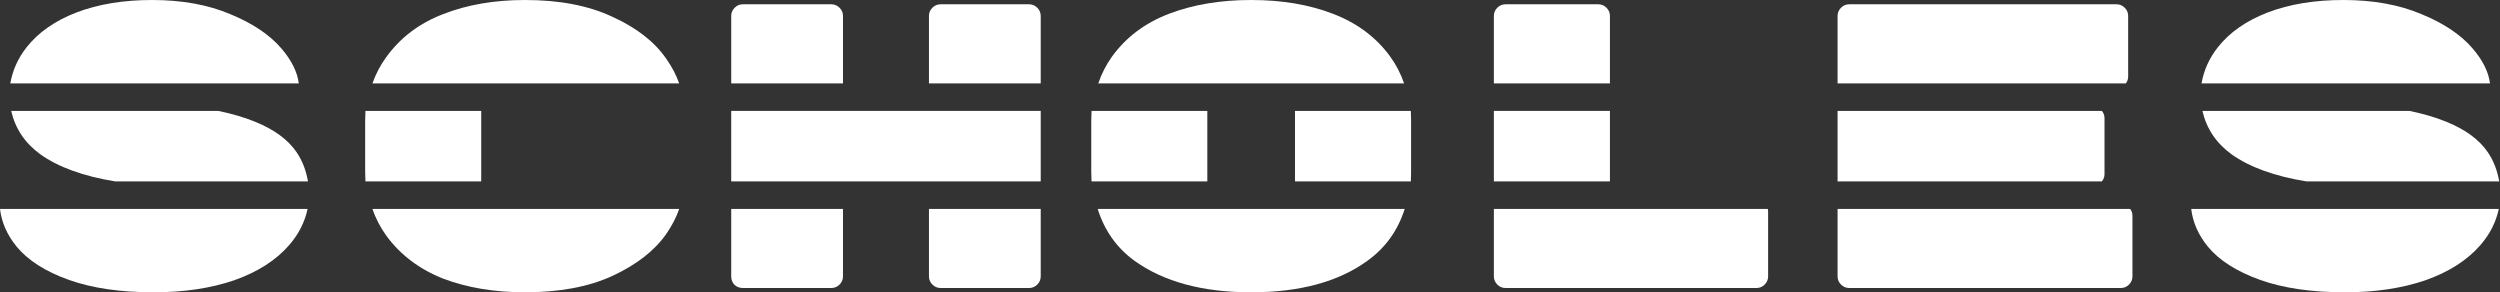
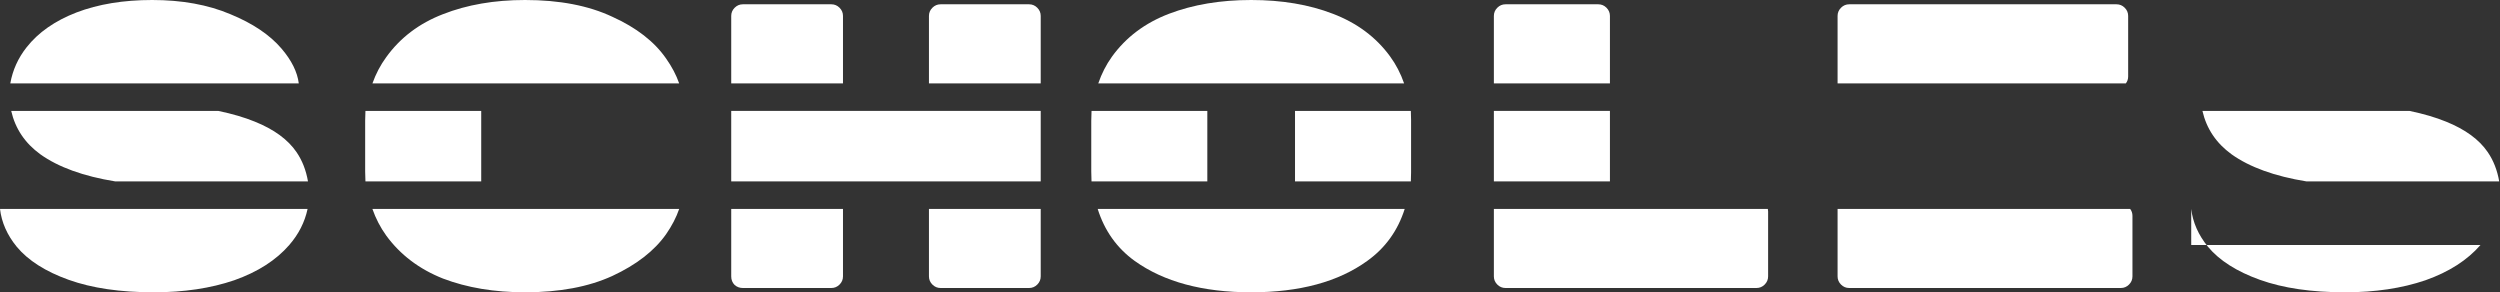
<svg xmlns="http://www.w3.org/2000/svg" width="2908" height="340" viewBox="0 0 2908 340" fill="none">
  <rect x="0" y="0" width="2908" height="340" fill="#333333" stroke="none" />
  <path d="M11.983 97H347.543C345.888 83.746 339.191 70.246 327.449 56.5C313.783 40.5 293.949 27.167 267.949 16.5C241.949 5.5 211.616 0 176.949 0C143.616 0 114.283 4.833 88.949 14.5C63.949 24.167 44.616 37.667 30.949 55C21.021 67.593 14.698 81.593 11.983 97Z" fill="white" />
  <path d="M13.029 129H253.884C270.256 132.422 284.445 136.589 296.449 141.5C318.783 150.5 334.949 162.333 344.949 177C351.578 186.722 356.01 198.056 358.245 211H133.964C96.989 204.983 67.984 194.483 46.949 179.5C29.084 166.53 17.777 149.696 13.029 129Z" fill="white" />
  <path d="M0 243C1.845 258.71 8.328 273.377 19.449 287C32.783 303 52.949 315.833 79.949 325.5C106.949 335.167 139.949 340 178.949 340C213.949 340 245.116 335.333 272.449 326C299.783 316.333 321.116 302.667 336.449 285C347.367 272.457 354.48 258.457 357.79 243H0Z" fill="white" />
  <path d="M433.16 243C437.123 254.277 442.488 264.61 449.254 274C465.587 296.333 487.587 313 515.254 324C543.254 334.667 575.087 340 610.754 340C650.754 340 684.587 333.667 712.254 321C740.254 308 761.087 291.833 774.754 272.5C781.53 262.749 786.627 252.915 790.043 243H433.16Z" fill="white" />
  <path d="M850.559 243V321.5C850.559 325.5 851.892 328.833 854.559 331.5C857.225 333.833 860.392 335 864.059 335H967.059C970.725 335 973.892 333.667 976.559 331C979.225 328.333 980.559 325.167 980.559 321.5V243H850.559Z" fill="white" />
  <path d="M1080.56 243V321.5C1080.56 325.167 1081.89 328.333 1084.56 331C1087.23 333.667 1090.39 335 1094.06 335H1197.06C1200.73 335 1203.89 333.667 1206.56 331C1209.23 328.333 1210.56 325.167 1210.56 321.5V243H1080.56Z" fill="white" />
  <path d="M1210.56 211H850.559V129H1210.56V211Z" fill="white" />
  <path d="M1276.82 243C1284.78 268.349 1299.13 288.516 1319.86 303.5C1353.86 327.833 1399.03 340 1455.36 340C1511.7 340 1556.7 327.833 1590.36 303.5C1611.41 288.44 1625.94 268.274 1633.96 243H1276.82Z" fill="white" />
  <path d="M1737.67 243V321.5C1737.67 325.167 1739 328.333 1741.67 331C1744.33 333.667 1747.5 335 1751.17 335H2043.17C2046.83 335 2050 333.667 2052.67 331C2055.33 328.333 2056.67 325.167 2056.67 321.5V246C2056.67 244.96 2056.56 243.96 2056.35 243H1737.67Z" fill="white" />
  <path d="M1872.67 211H1737.67V129H1872.67V211Z" fill="white" />
  <path d="M2137.47 243V321.5C2137.47 325.167 2138.81 328.333 2141.47 331C2144.14 333.667 2147.31 335 2150.97 335H2466.97C2470.64 335 2473.81 333.667 2476.47 331C2479.14 328.333 2480.47 325.167 2480.47 321.5V251C2480.47 247.998 2479.58 245.332 2477.79 243H2137.47Z" fill="white" />
-   <path d="M2444.89 211H2137.47V129H2444.89C2446.95 131.448 2447.97 134.281 2447.97 137.5V202.5C2447.97 205.719 2446.95 208.552 2444.89 211Z" fill="white" />
-   <path d="M2548.83 243C2550.67 258.71 2557.16 273.377 2568.28 287C2581.61 303 2601.78 315.833 2628.78 325.5C2655.78 335.167 2688.78 340 2727.78 340C2762.78 340 2793.94 335.333 2821.28 326C2848.61 316.333 2869.94 302.667 2885.28 285C2896.19 272.457 2903.31 258.457 2906.62 243H2548.83Z" fill="white" />
+   <path d="M2548.83 243C2550.67 258.71 2557.16 273.377 2568.28 287C2581.61 303 2601.78 315.833 2628.78 325.5C2655.78 335.167 2688.78 340 2727.78 340C2762.78 340 2793.94 335.333 2821.28 326C2848.61 316.333 2869.94 302.667 2885.28 285H2548.83Z" fill="white" />
  <path d="M2907.07 211H2682.79C2645.82 204.983 2616.81 194.483 2595.78 179.5C2577.91 166.53 2566.61 149.696 2561.86 129H2802.71C2819.08 132.422 2833.27 136.589 2845.28 141.5C2867.61 150.5 2883.78 162.333 2893.78 177C2900.41 186.722 2904.84 198.056 2907.07 211Z" fill="white" />
  <path d="M1641.11 211H1506.34C1506.36 210.504 1506.36 210.004 1506.36 209.5V130.5C1506.36 129.996 1506.36 129.496 1506.34 129H1641.09C1641.27 132.437 1641.36 135.937 1641.36 139.5V200.5C1641.36 204.065 1641.28 207.565 1641.11 211Z" fill="white" />
  <path d="M1404.37 211H1269.65C1269.46 207.245 1269.36 203.412 1269.36 199.5V140.5C1269.36 136.59 1269.47 132.756 1269.68 129H1404.37C1404.37 129.331 1404.36 129.665 1404.36 130V210C1404.36 210.335 1404.37 210.669 1404.37 211Z" fill="white" />
  <path d="M559.762 211H425.084C424.864 207.241 424.754 203.407 424.754 199.5V140.5C424.754 136.59 424.864 132.757 425.084 129H559.762C559.757 129.331 559.754 129.665 559.754 130V210C559.754 210.335 559.757 210.669 559.762 211Z" fill="white" />
  <path d="M433.221 97H789.999C786.583 87.212 781.501 77.545 774.754 68C761.087 48.333 740.254 32.167 712.254 19.5C684.587 6.5 650.754 0 610.754 0C575.087 0 543.254 5.5 515.254 16.5C487.587 27.167 465.587 43.833 449.254 66.5C442.523 75.704 437.178 85.871 433.221 97Z" fill="white" />
  <path d="M1277.51 97H1633.25C1629.26 85.479 1623.8 74.979 1616.86 65.5C1600.53 43.167 1578.36 26.667 1550.36 16C1522.7 5.333 1491.03 0 1455.36 0C1419.7 0 1387.86 5.333 1359.86 16C1331.86 26.667 1309.7 43.333 1293.36 66C1286.69 75.318 1281.41 85.651 1277.51 97Z" fill="white" />
  <path d="M1737.67 97H1872.67V18.5C1872.67 14.833 1871.33 11.667 1868.67 9C1866 6.333 1862.83 5 1859.17 5H1751.17C1747.5 5 1744.33 6.333 1741.67 9C1739 11.667 1737.67 14.833 1737.67 18.5V97Z" fill="white" />
  <path d="M2137.47 97H2472.79C2474.58 94.668 2475.47 92.002 2475.47 89V18.5C2475.47 14.833 2474.14 11.667 2471.47 9C2468.81 6.333 2465.64 5 2461.97 5H2150.97C2147.31 5 2144.14 6.333 2141.47 9C2138.81 11.667 2137.47 14.833 2137.47 18.5V97Z" fill="white" />
-   <path d="M2560.81 97H2896.37C2894.72 83.746 2888.02 70.246 2876.28 56.5C2862.61 40.5 2842.78 27.167 2816.78 16.5C2790.78 5.5 2760.44 0 2725.78 0C2692.44 0 2663.11 4.833 2637.78 14.5C2612.78 24.167 2593.44 37.667 2579.78 55C2569.85 67.593 2563.53 81.593 2560.81 97Z" fill="white" />
  <path d="M1080.56 97H1210.56V18.5C1210.56 14.833 1209.23 11.667 1206.56 9C1203.89 6.333 1200.73 5 1197.06 5H1094.06C1090.39 5 1087.23 6.333 1084.56 9C1081.89 11.667 1080.56 14.833 1080.56 18.5V97Z" fill="white" />
  <path d="M850.559 97H980.559V18.5C980.559 14.833 979.225 11.667 976.559 9C973.892 6.333 970.725 5 967.059 5H864.059C860.392 5 857.225 6.333 854.559 9C851.892 11.667 850.559 14.833 850.559 18.5V97Z" fill="white" />
</svg>